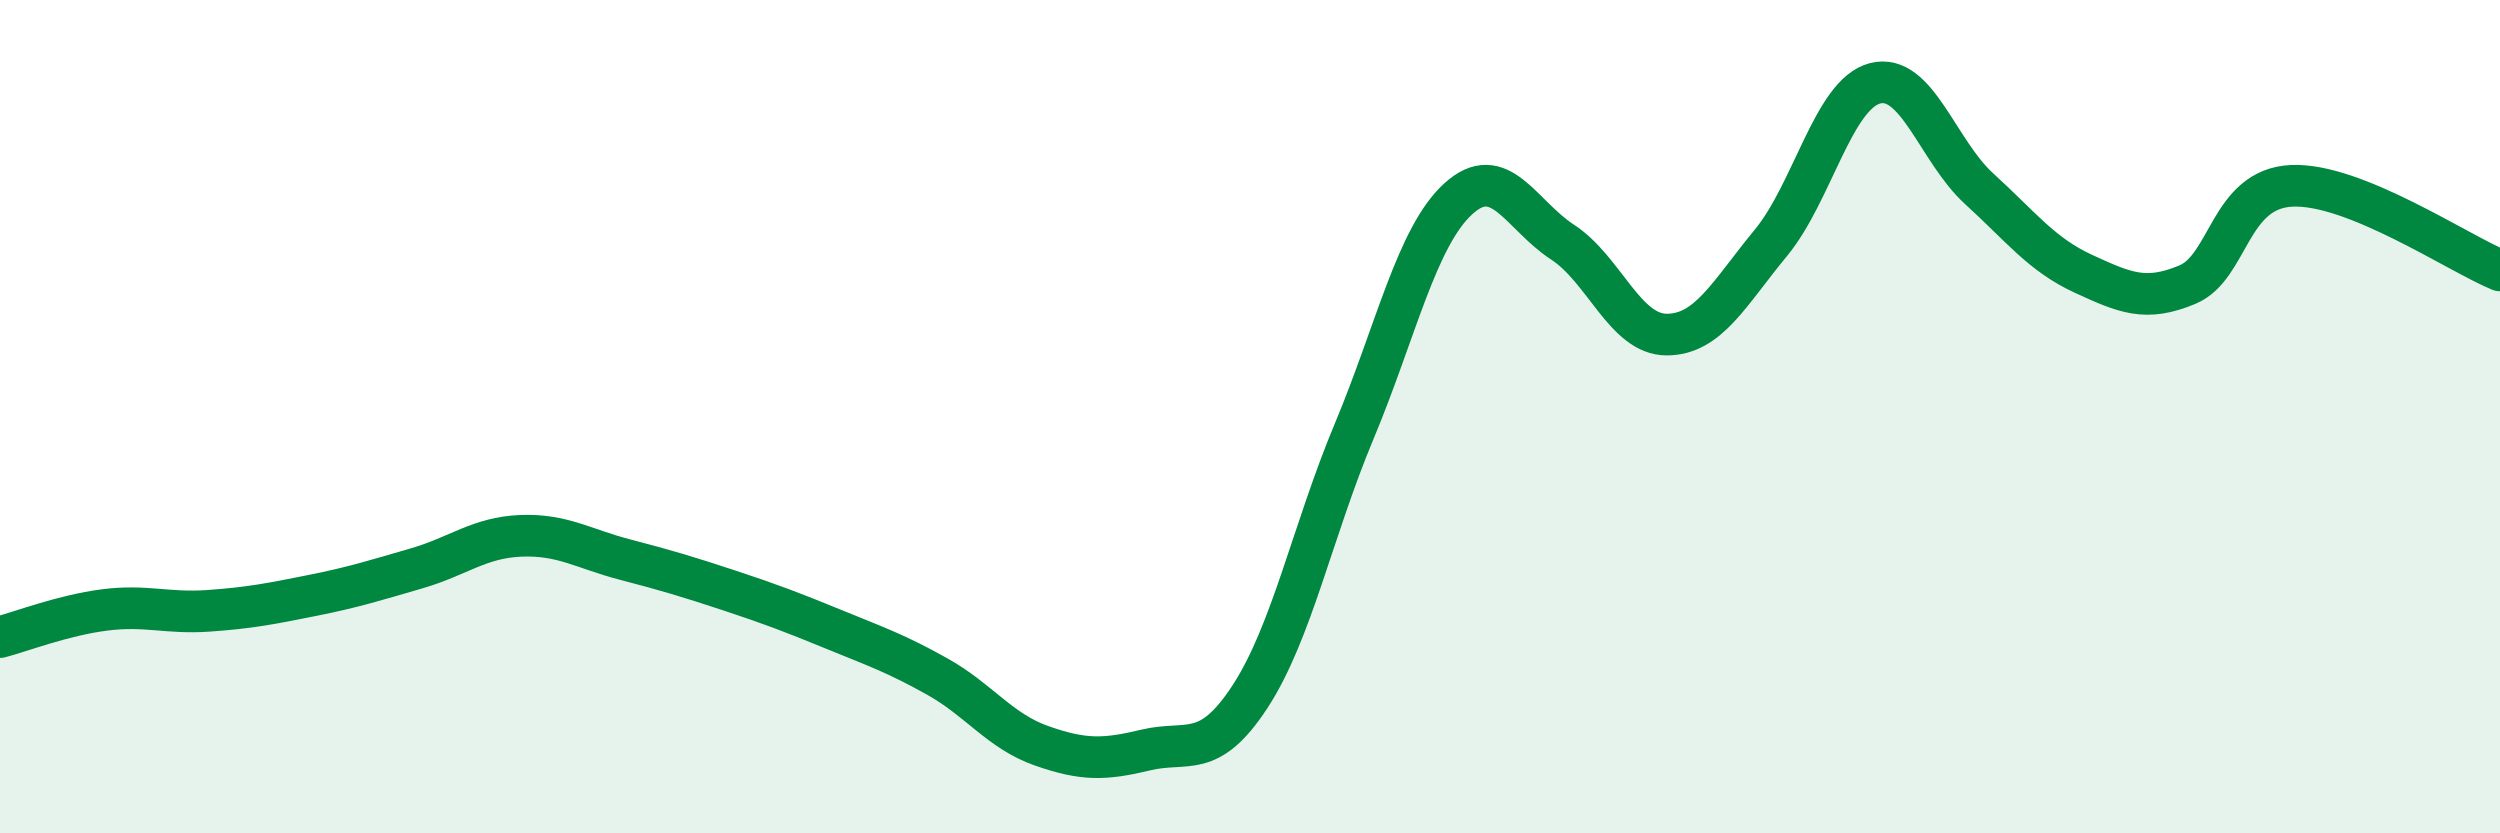
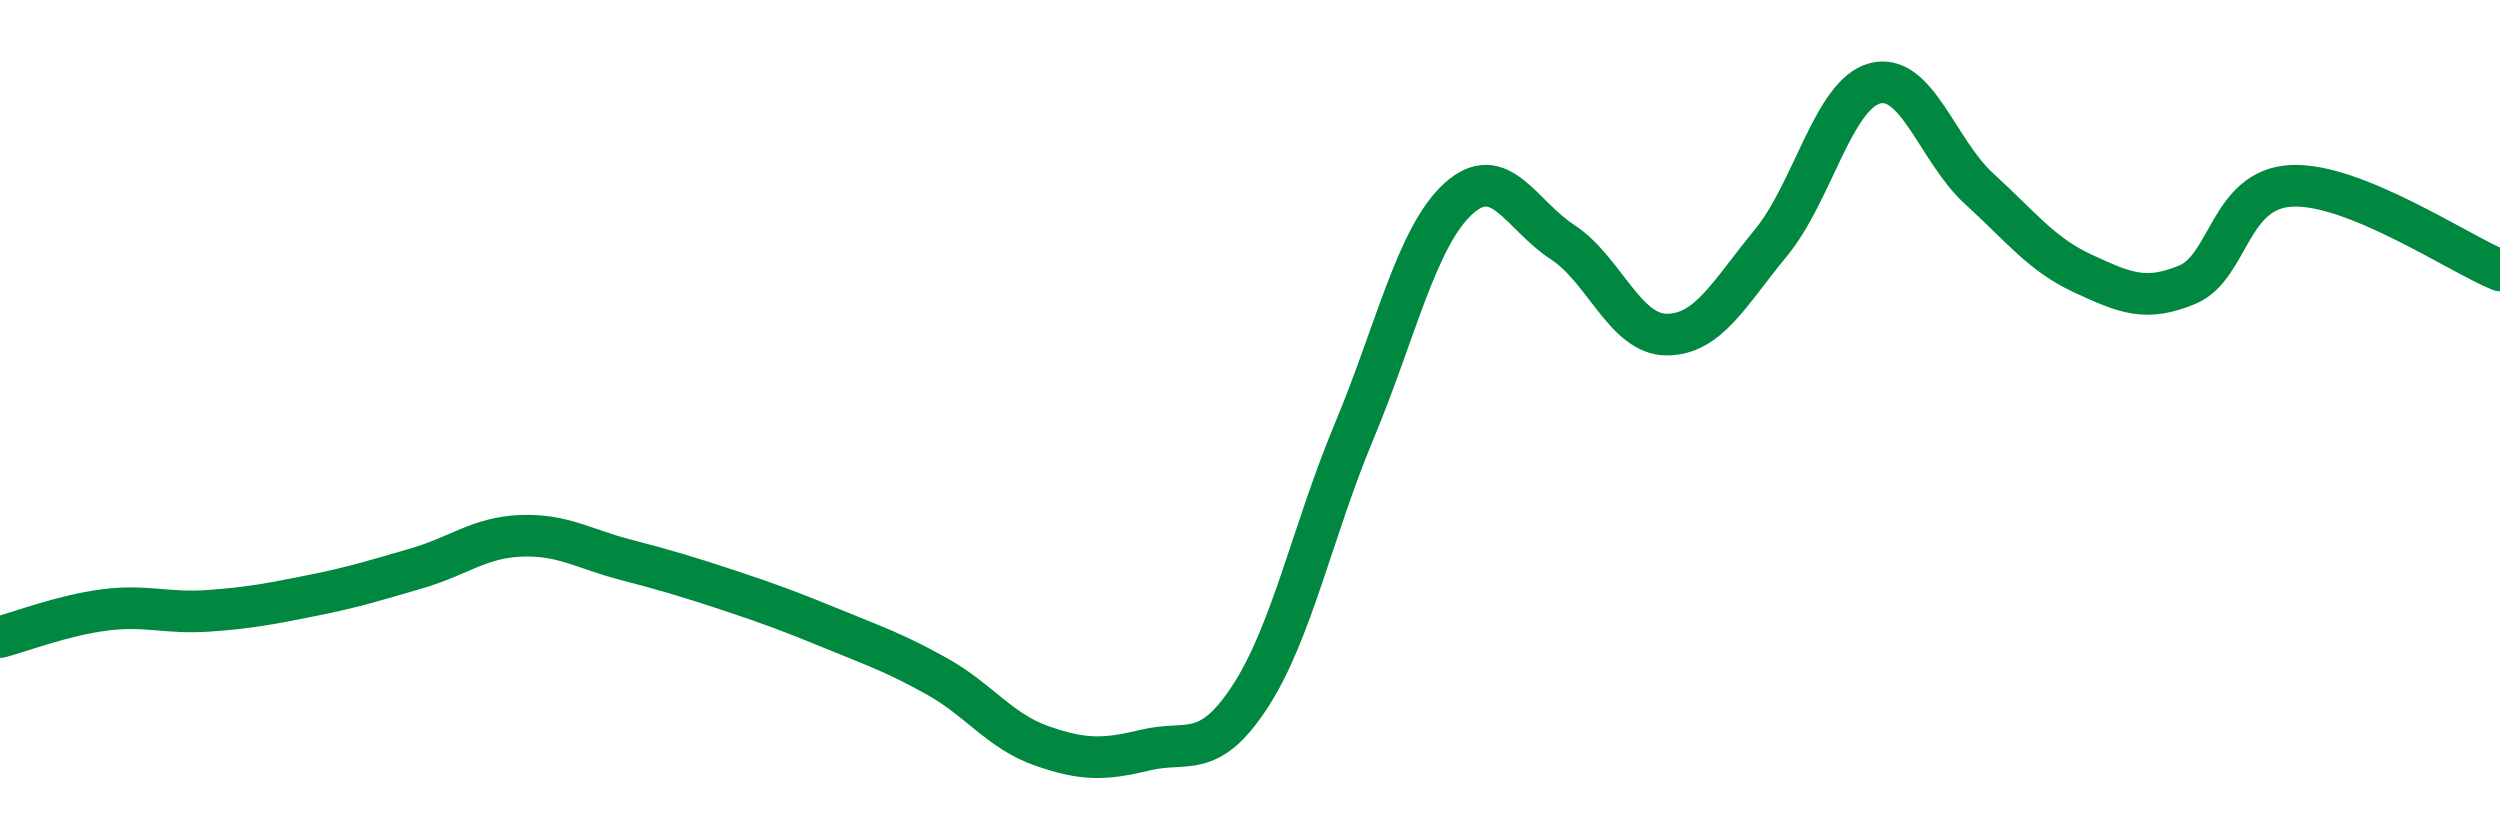
<svg xmlns="http://www.w3.org/2000/svg" width="60" height="20" viewBox="0 0 60 20">
-   <path d="M 0,15.29 C 0.5,15.16 1.5,14.77 2.5,14.64 C 3.5,14.51 4,14.73 5,14.66 C 6,14.59 6.5,14.49 7.5,14.29 C 8.5,14.09 9,13.93 10,13.64 C 11,13.35 11.5,12.9 12.5,12.86 C 13.5,12.82 14,13.17 15,13.43 C 16,13.69 16.5,13.84 17.5,14.17 C 18.5,14.5 19,14.69 20,15.1 C 21,15.51 21.5,15.68 22.5,16.24 C 23.5,16.8 24,17.55 25,17.9 C 26,18.25 26.5,18.24 27.5,18 C 28.5,17.76 29,18.25 30,16.72 C 31,15.19 31.5,12.74 32.5,10.35 C 33.5,7.96 34,5.68 35,4.77 C 36,3.86 36.5,5.16 37.5,5.81 C 38.5,6.46 39,8.03 40,8.03 C 41,8.03 41.5,7.04 42.5,5.83 C 43.5,4.62 44,2.26 45,2 C 46,1.74 46.5,3.62 47.5,4.53 C 48.5,5.44 49,6.11 50,6.57 C 51,7.03 51.5,7.25 52.5,6.83 C 53.5,6.41 53.5,4.53 55,4.46 C 56.5,4.39 59,6.08 60,6.49L60 20L0 20Z" fill="#008740" opacity="0.1" stroke-linecap="round" stroke-linejoin="round" />
  <path d="M 0,15.29 C 0.5,15.16 1.5,14.77 2.5,14.64 C 3.5,14.51 4,14.73 5,14.66 C 6,14.59 6.5,14.49 7.5,14.29 C 8.5,14.09 9,13.93 10,13.64 C 11,13.35 11.5,12.9 12.5,12.86 C 13.5,12.82 14,13.17 15,13.43 C 16,13.69 16.5,13.84 17.5,14.17 C 18.5,14.5 19,14.69 20,15.1 C 21,15.51 21.5,15.68 22.5,16.24 C 23.5,16.8 24,17.55 25,17.9 C 26,18.25 26.5,18.24 27.5,18 C 28.5,17.76 29,18.25 30,16.72 C 31,15.19 31.5,12.74 32.5,10.35 C 33.5,7.96 34,5.68 35,4.77 C 36,3.86 36.5,5.16 37.5,5.81 C 38.5,6.46 39,8.03 40,8.03 C 41,8.03 41.5,7.04 42.5,5.83 C 43.5,4.62 44,2.26 45,2 C 46,1.74 46.5,3.62 47.5,4.53 C 48.5,5.44 49,6.11 50,6.57 C 51,7.03 51.5,7.25 52.5,6.83 C 53.5,6.41 53.5,4.53 55,4.46 C 56.5,4.39 59,6.08 60,6.49" stroke="#008740" stroke-width="1" fill="none" stroke-linecap="round" stroke-linejoin="round" />
</svg>